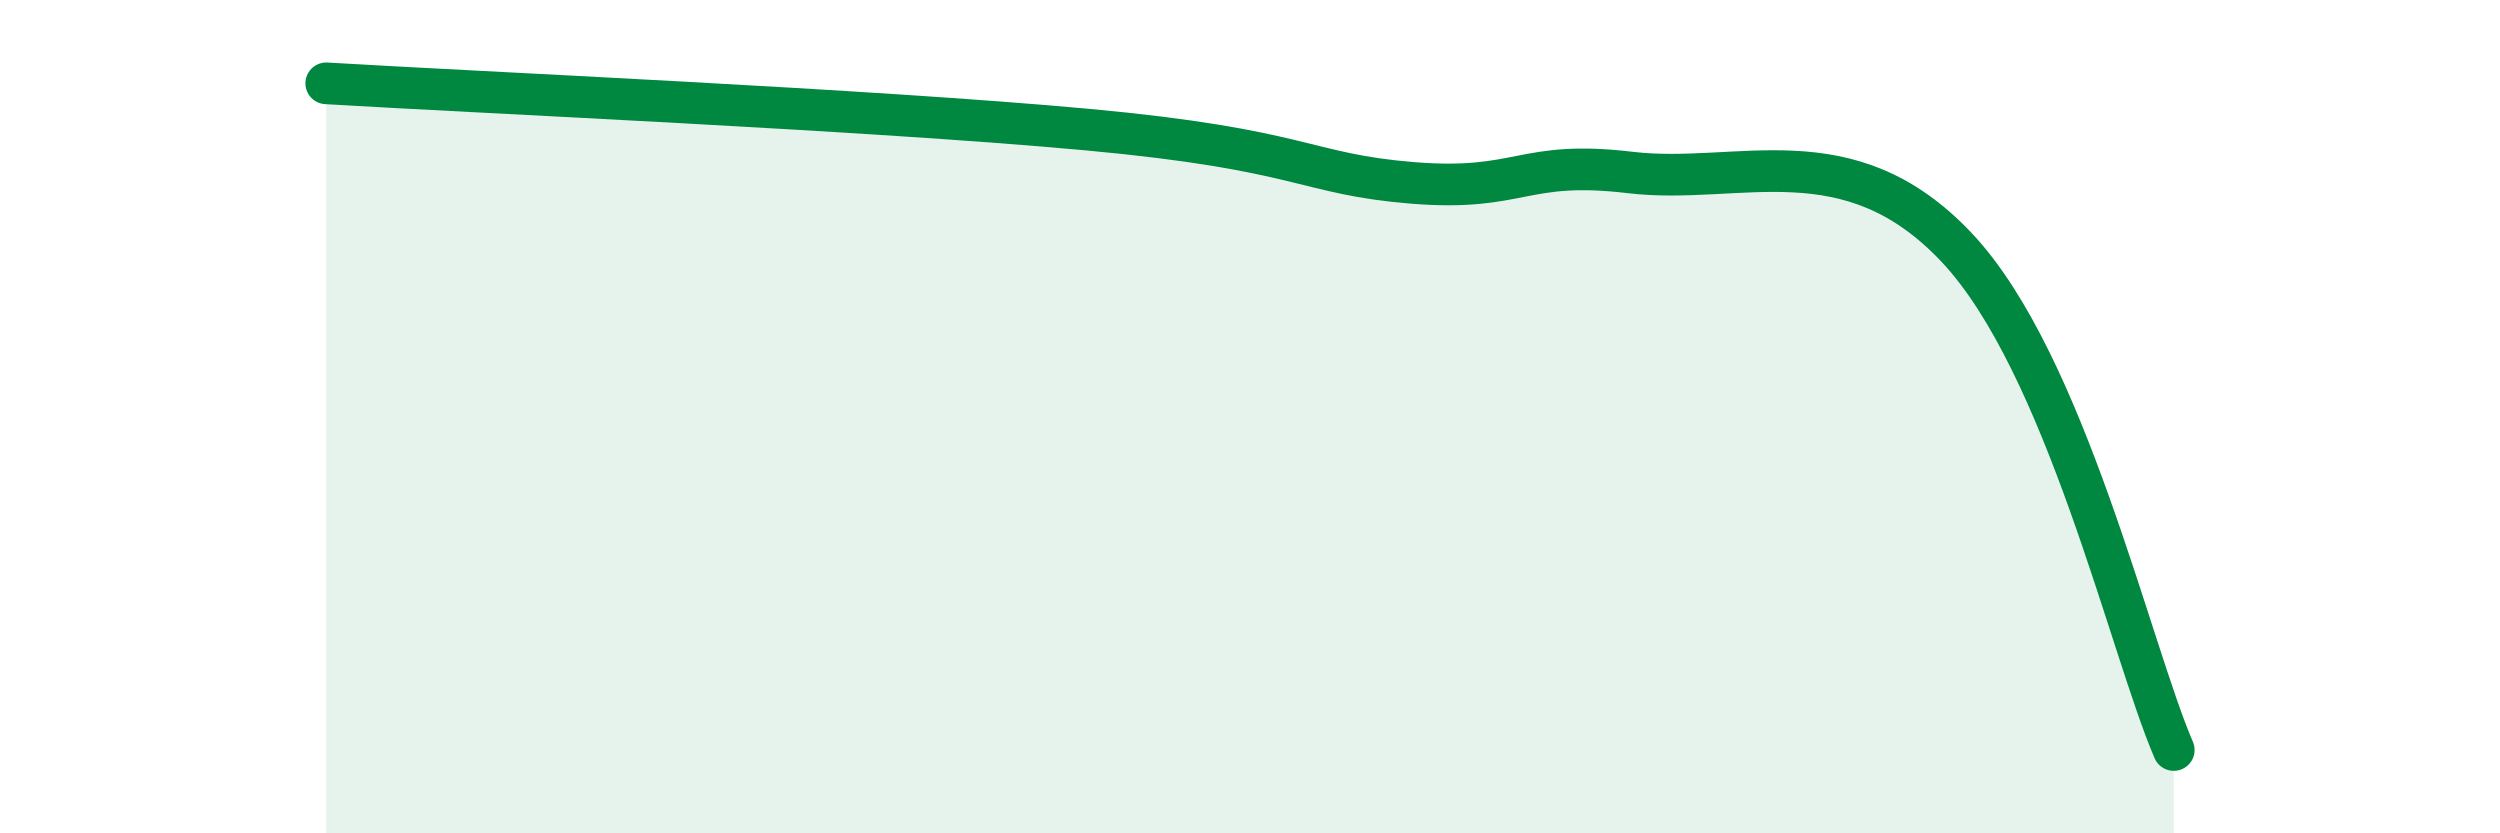
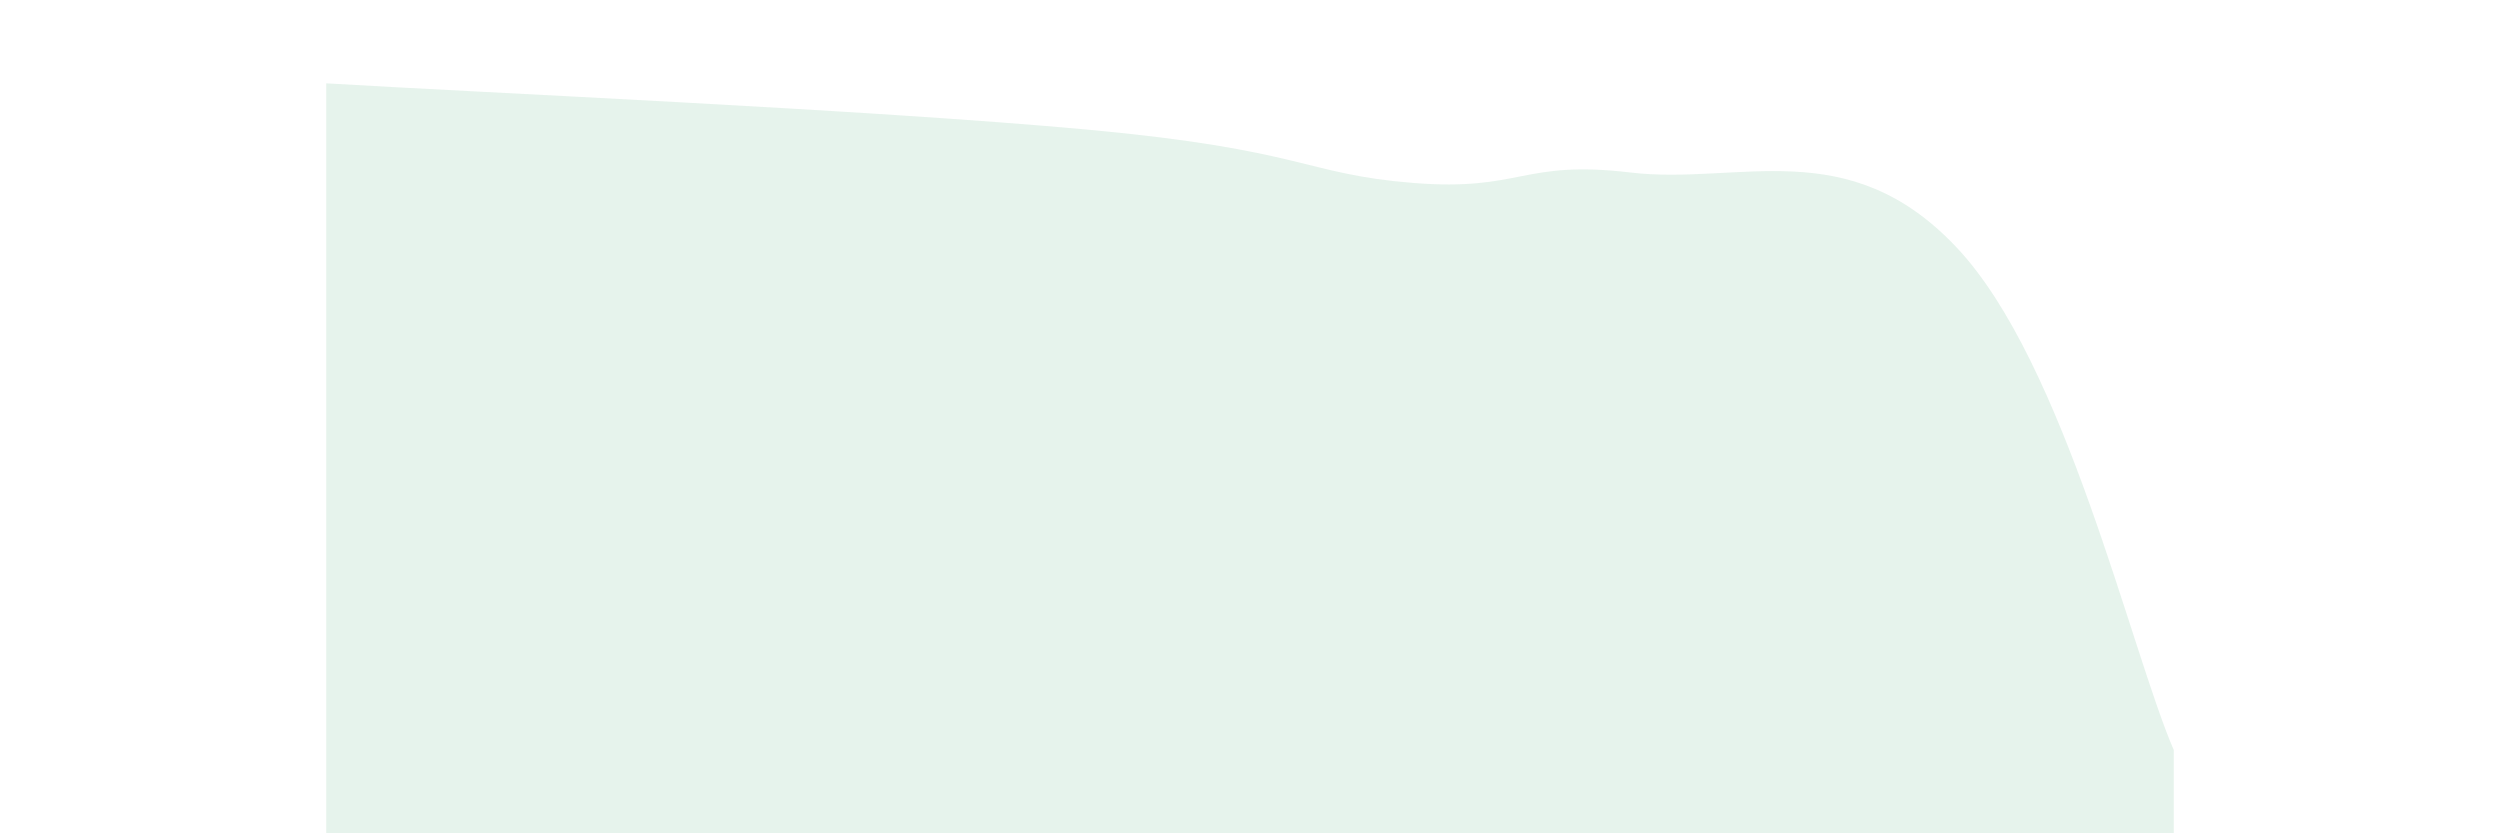
<svg xmlns="http://www.w3.org/2000/svg" width="60" height="20" viewBox="0 0 60 20">
  <path d="M 7.83,2 C 11.48,2.22 20.87,2.63 26.09,3.11 C 31.31,3.59 31.3,4.18 33.91,4.39 C 36.52,4.6 36.52,3.83 39.13,4.14 C 41.74,4.45 44.35,3.17 46.96,5.94 C 49.57,8.71 51.13,15.59 52.17,18L52.17 20L7.83 20Z" fill="#008740" opacity="0.1" stroke-linecap="round" stroke-linejoin="round" />
-   <path d="M 7.83,2 C 11.48,2.22 20.87,2.63 26.09,3.11 C 31.31,3.59 31.3,4.18 33.91,4.39 C 36.52,4.6 36.52,3.83 39.13,4.14 C 41.74,4.45 44.35,3.17 46.96,5.94 C 49.57,8.71 51.13,15.59 52.17,18" stroke="#008740" stroke-width="1" fill="none" stroke-linecap="round" stroke-linejoin="round" />
</svg>